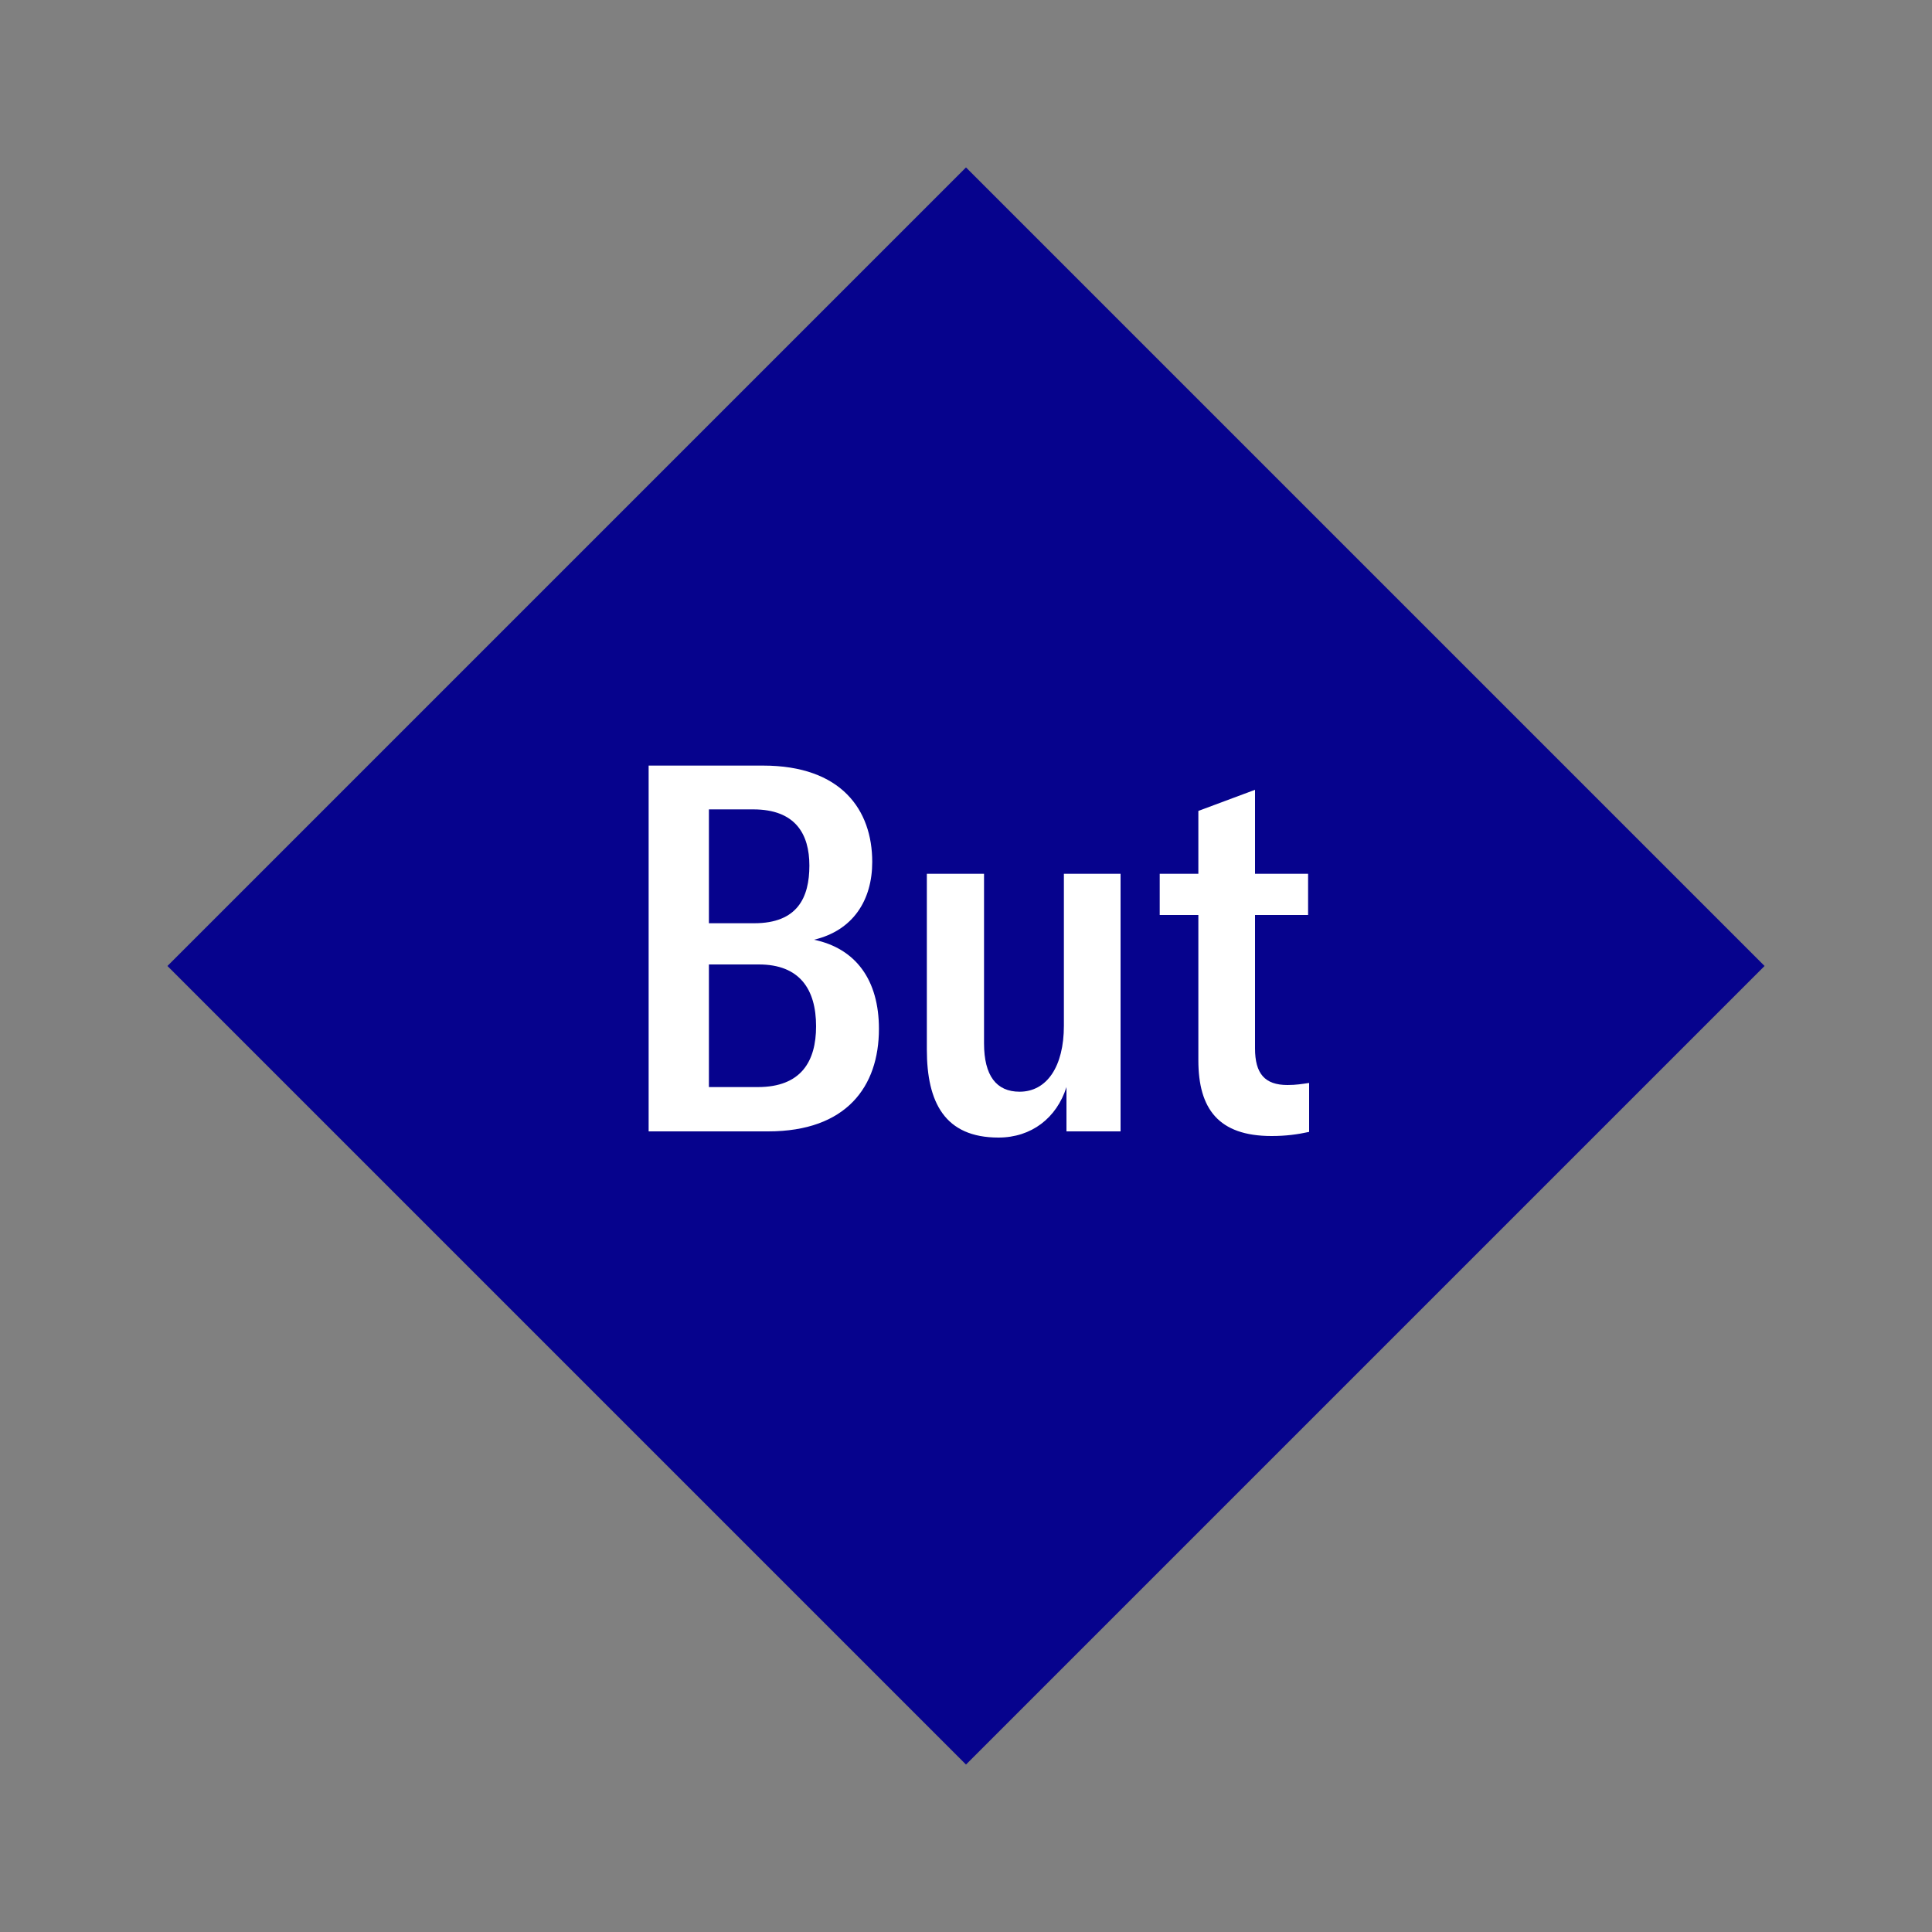
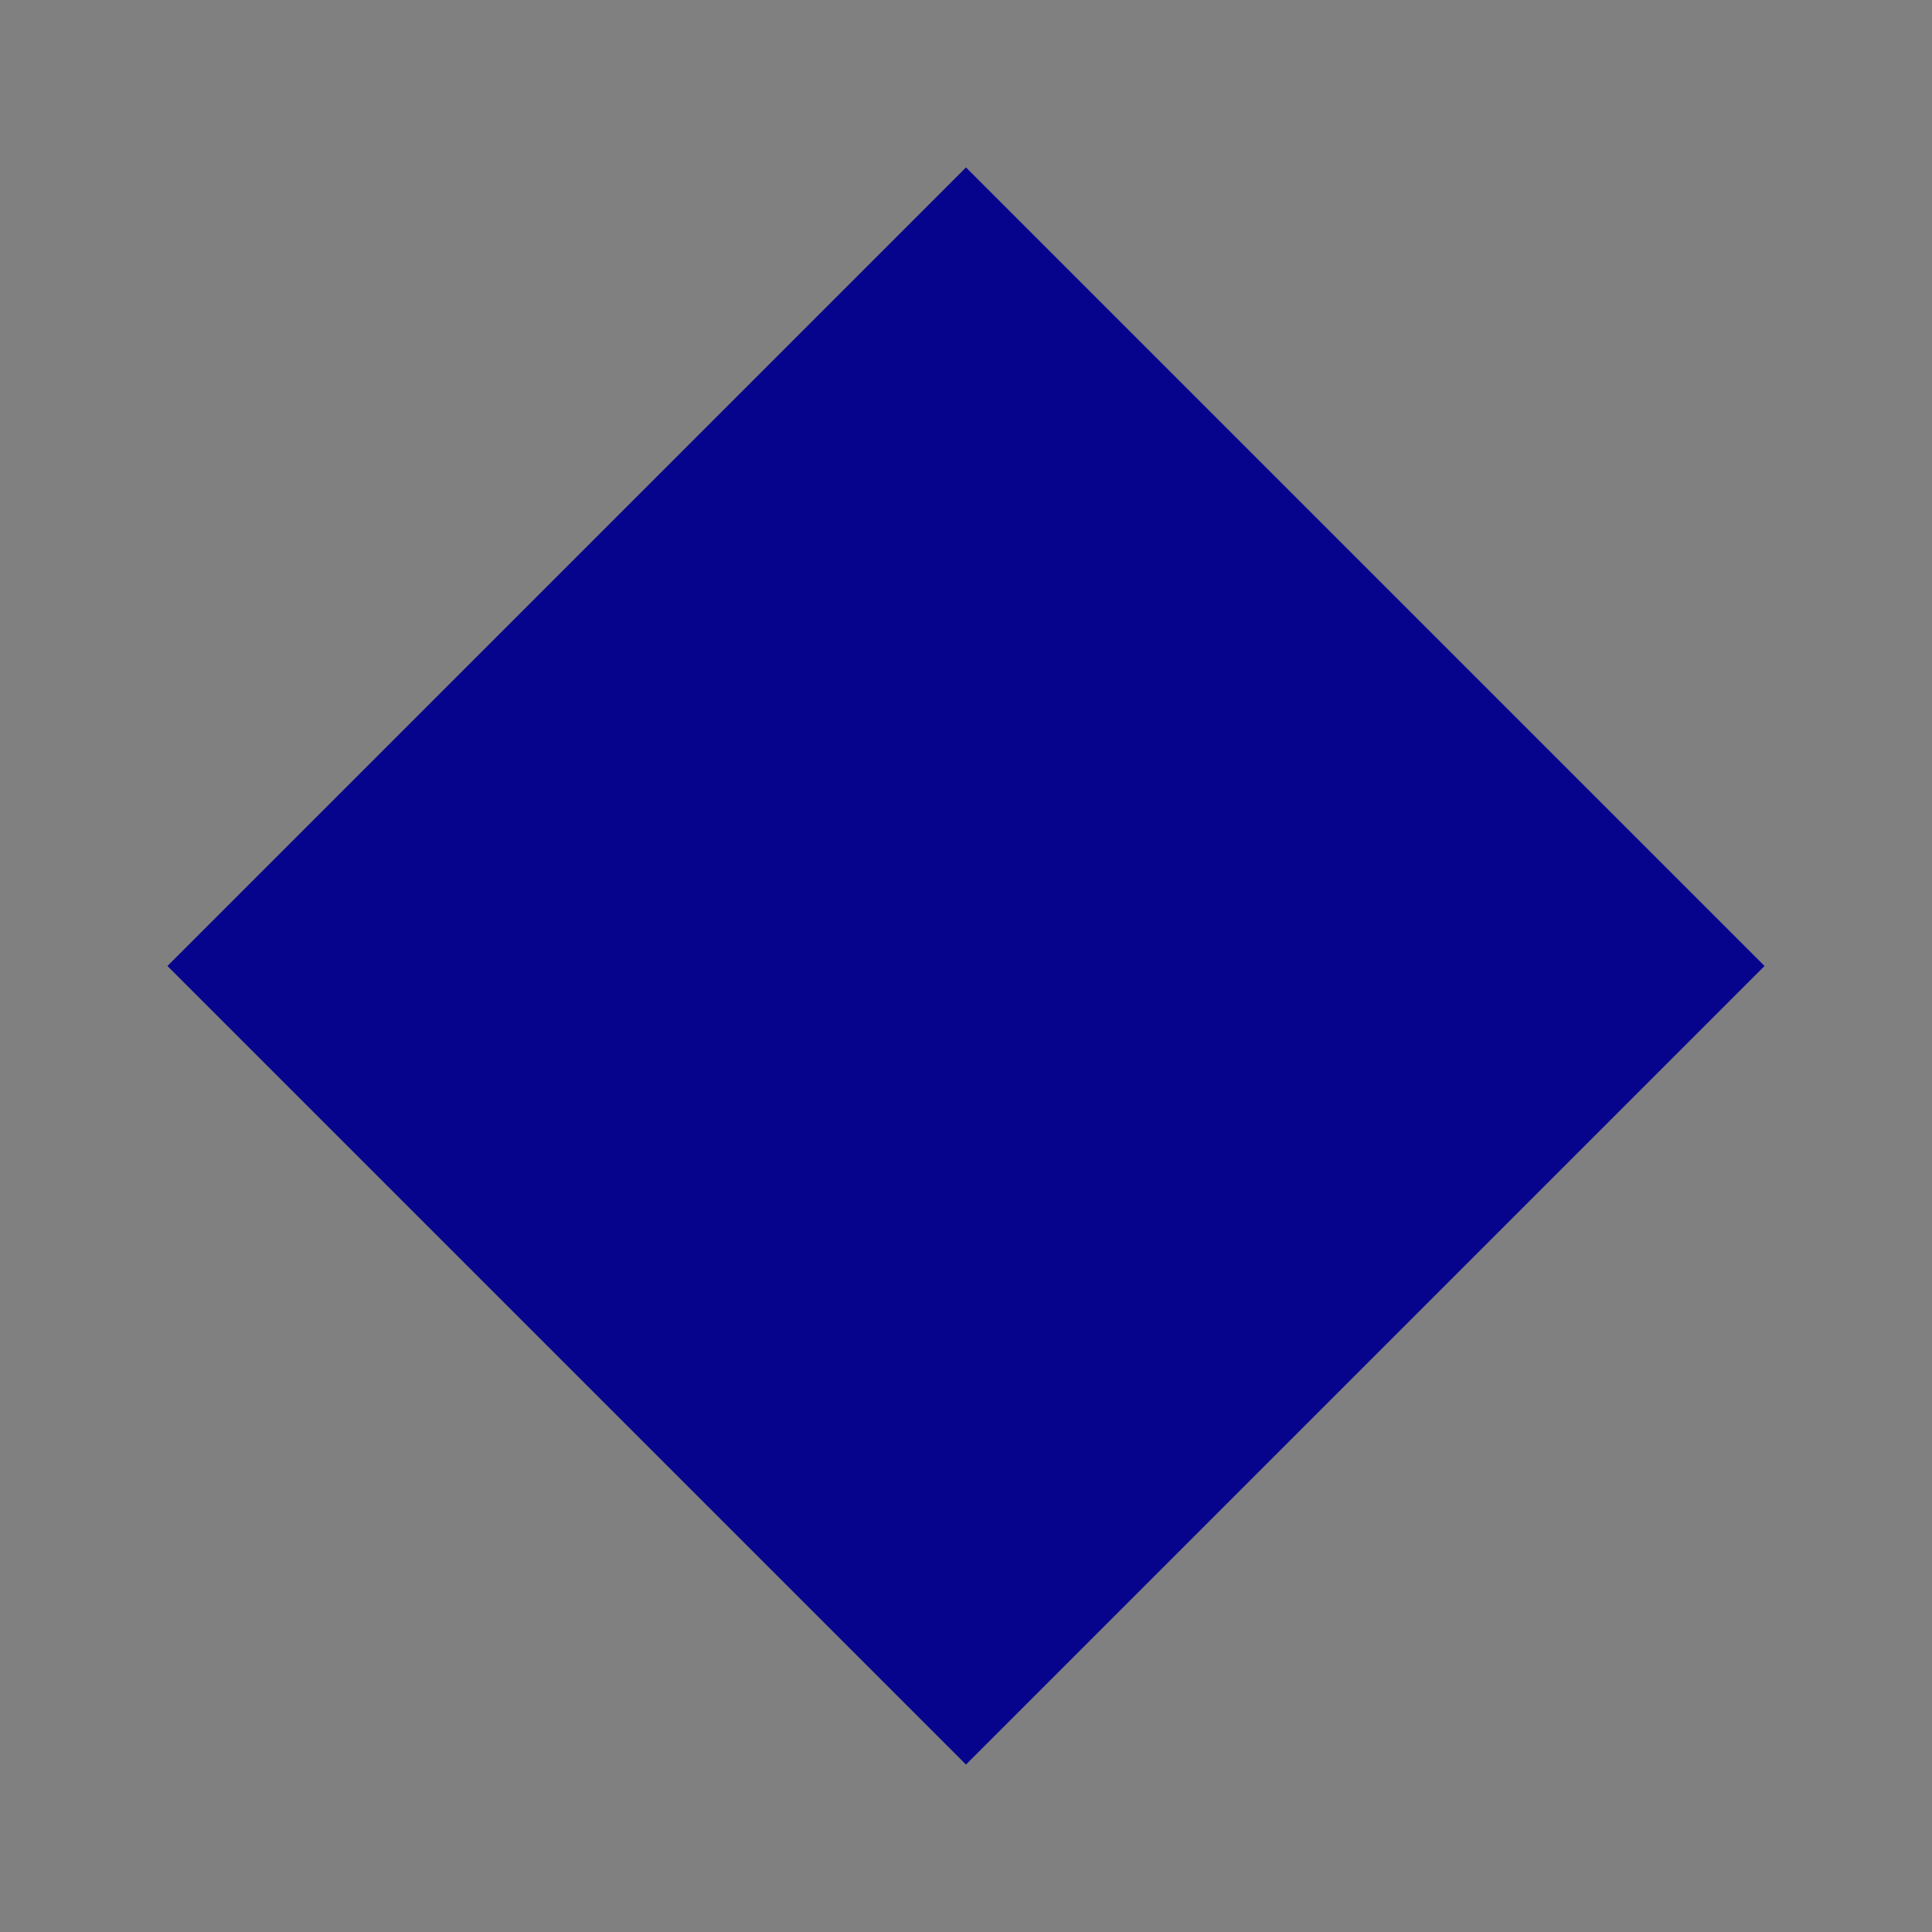
<svg xmlns="http://www.w3.org/2000/svg" width="1200" height="1200" viewBox="-75 -75 150 150">
  <rect x="-75" y="-75" width="150" height="150" fill="#808080" stroke="none" />
  <g>
    <path transform="scale(1,1)" d="M0-62L62 0 0 62-62 0z" fill="#06038d" />
-     <path fill="#fff" d="M-11.80-2.04C-8.76-2.76-7.28-5.12-7.28-8.08C-7.28-12.12-9.68-15.56-15.76-15.56L-24.64-15.56L-24.64 12.84L-15.36 12.84C-9.28 12.84-6.76 9.36-6.76 4.88C-6.76 1.08-8.56-1.36-11.80-2.04ZM-16.52-12.16C-13.24-12.16-12.16-10.24-12.16-7.80C-12.16-5.32-13.08-3.32-16.44-3.32L-19.96-3.32L-19.96-12.16ZM-16.16 9.40L-19.96 9.40L-19.96-0.12L-16.08-0.12C-12.92-0.12-11.64 1.80-11.64 4.68C-11.64 7.40-12.80 9.40-16.16 9.40ZM2.52 13.32C5.08 13.32 7.04 11.80 7.80 9.40L7.80 12.84L12 12.84L12-7.16L7.60-7.16L7.60 4.64C7.60 7.80 6.28 9.76 4.16 9.76C2.36 9.76 1.40 8.52 1.40 6L1.40-7.16L-3.04-7.16L-3.04 6.48C-3.04 10.60-1.64 13.32 2.52 13.32ZM15.04-3.96L18.04-3.96L18.04 7.32C18.04 11.08 19.60 13.20 23.72 13.20C24.84 13.20 25.72 13.08 26.64 12.88L26.64 9.08C26.08 9.16 25.64 9.24 24.96 9.24C23.20 9.24 22.44 8.36 22.44 6.40L22.44-3.96L26.56-3.96L26.56-7.16L22.44-7.16L22.44-13.68L18.04-12.04L18.04-7.16L15.04-7.16Z" />
  </g>
</svg>